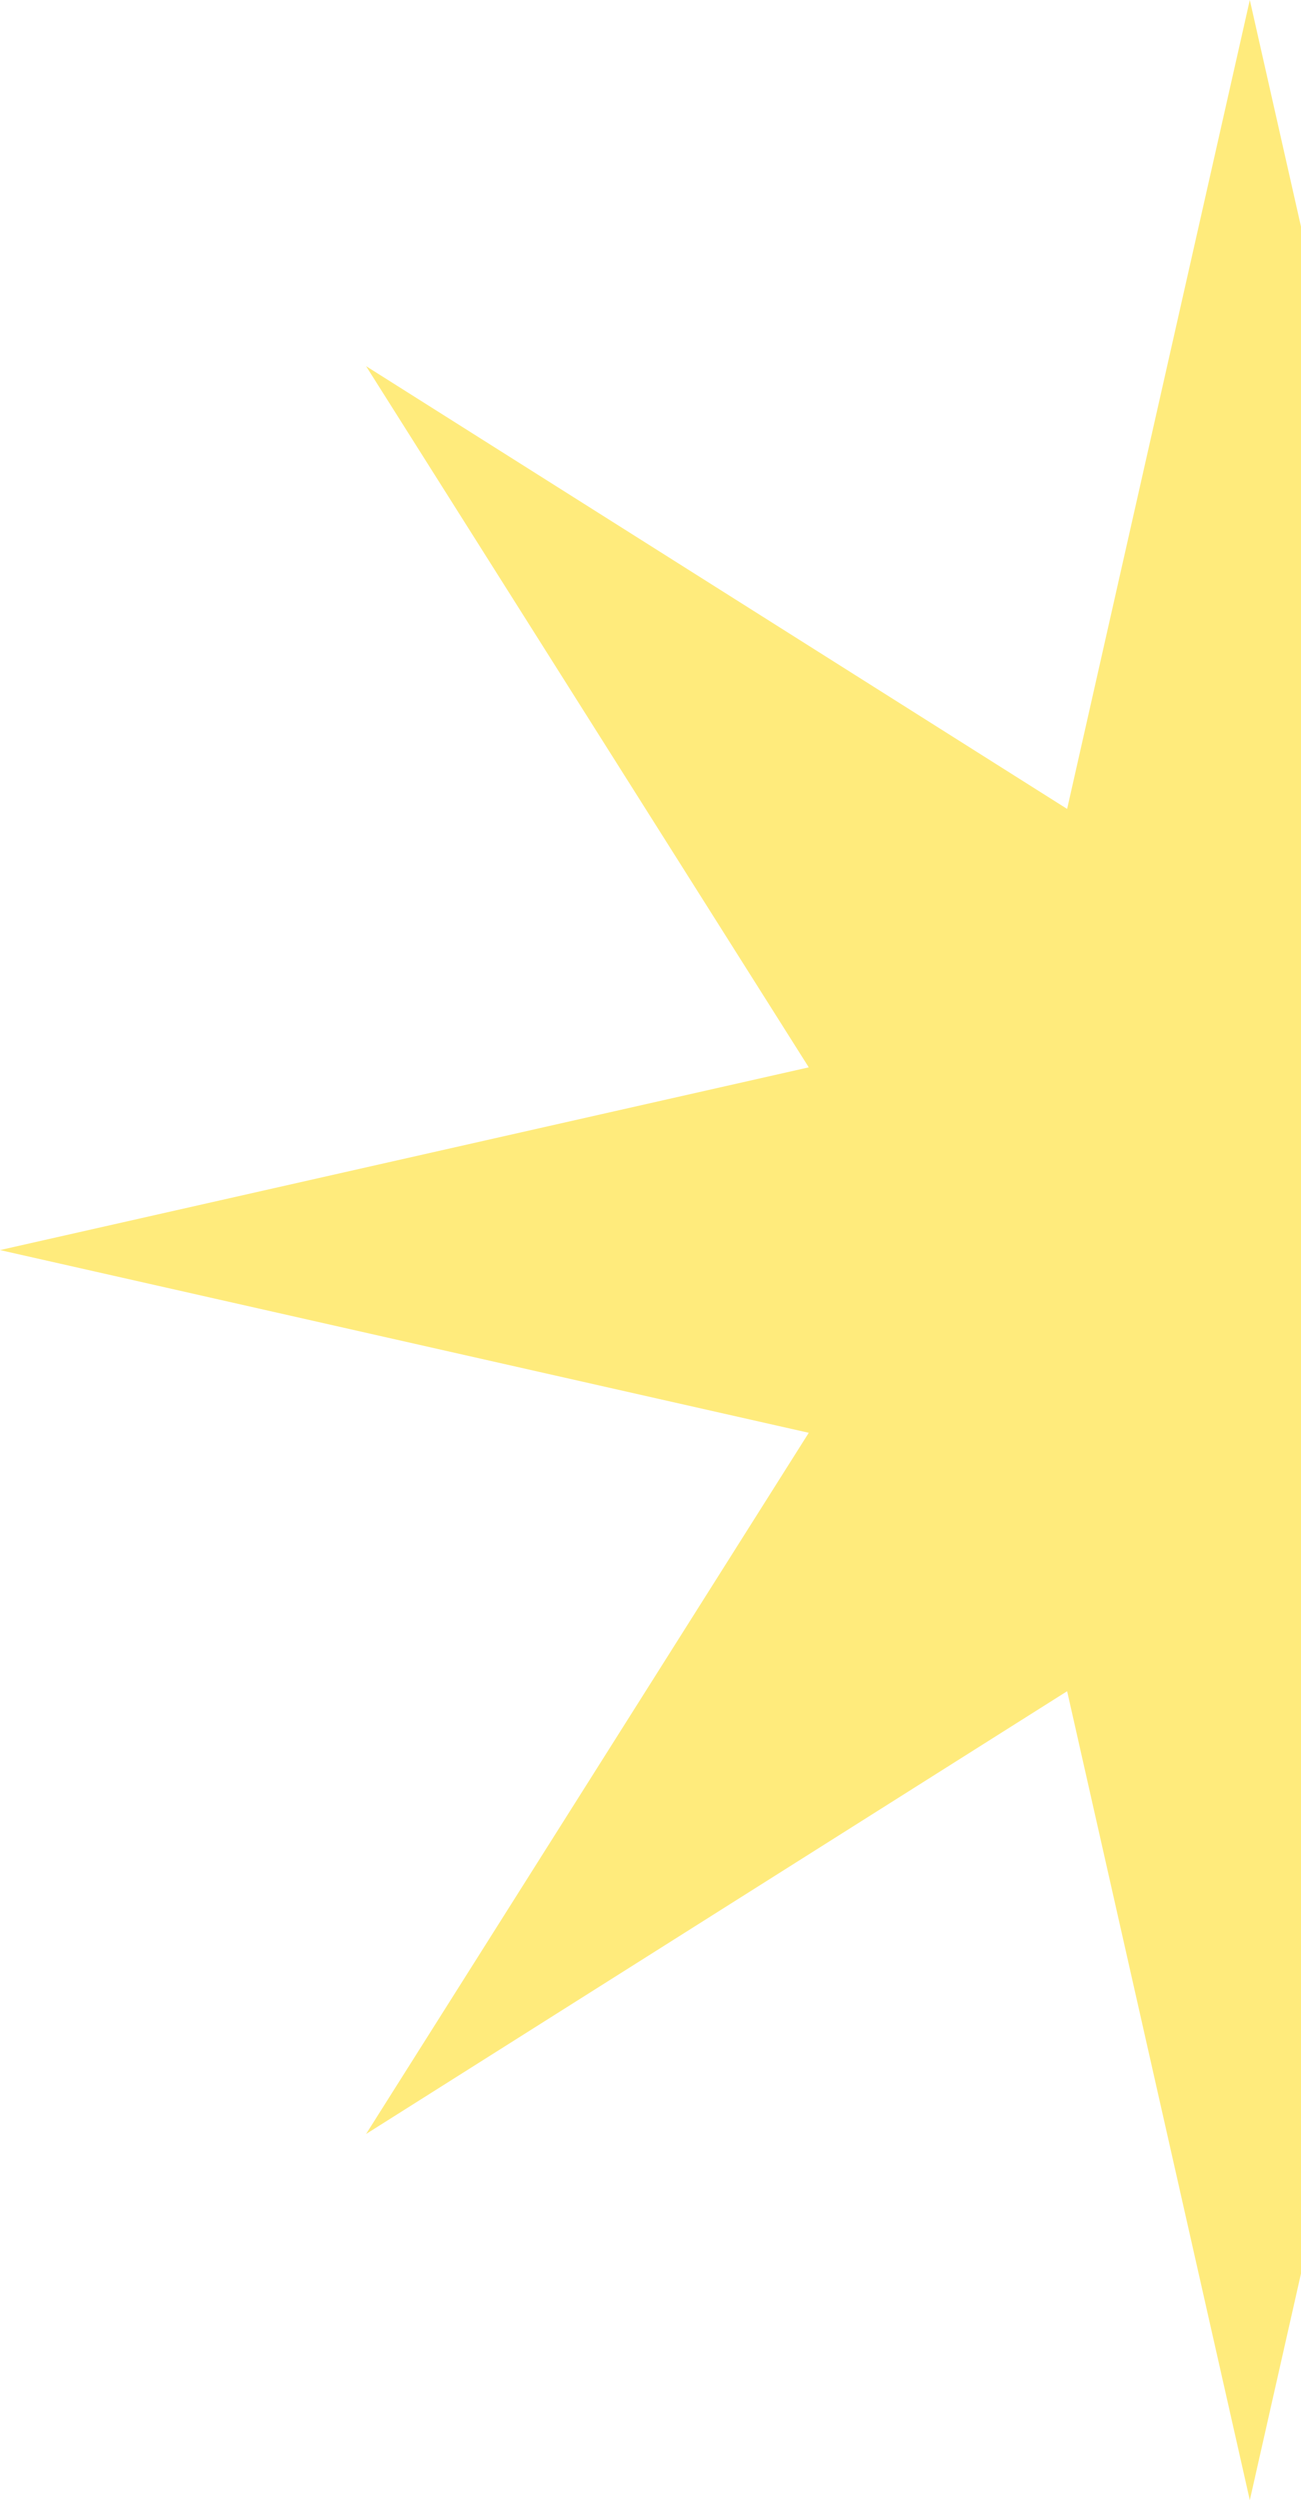
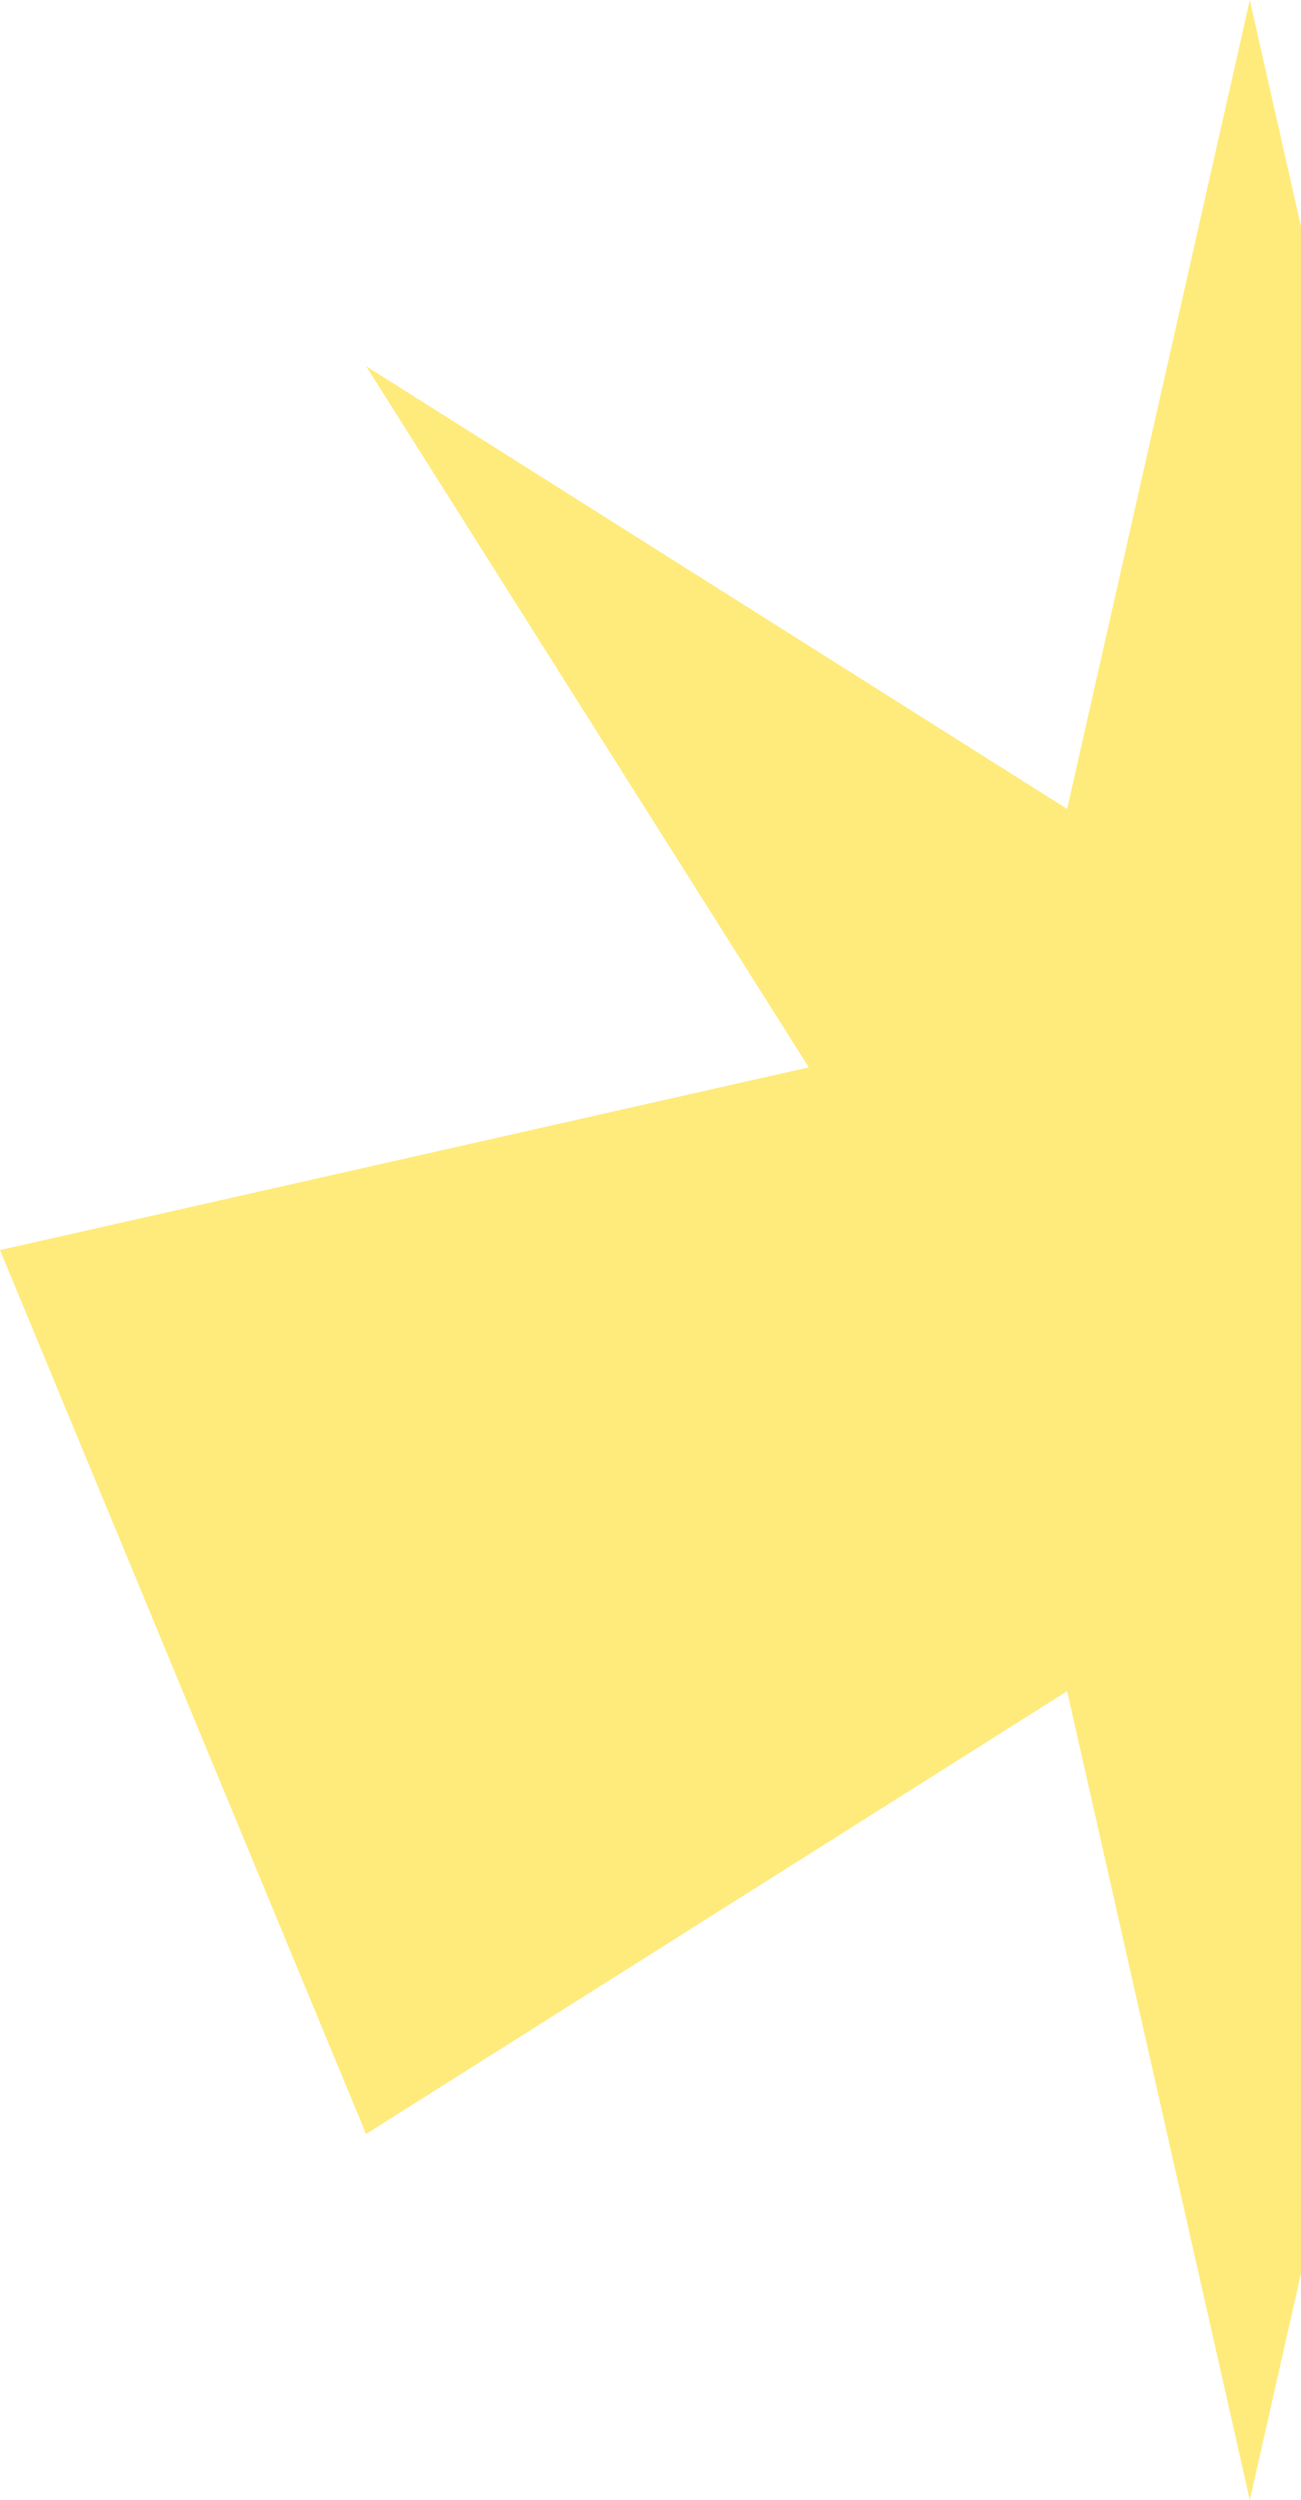
<svg xmlns="http://www.w3.org/2000/svg" width="305" height="586" viewBox="0 0 305 586" fill="none">
-   <path d="M293 0L335.828 189.603L500.182 85.818L396.397 250.172L586 293L396.397 335.828L500.182 500.182L335.828 396.397L293 586L250.172 396.397L85.818 500.182L189.603 335.828L0 293L189.603 250.172L85.818 85.818L250.172 189.603L293 0Z" fill="#FFE450" fill-opacity="0.75" />
+   <path d="M293 0L335.828 189.603L500.182 85.818L396.397 250.172L586 293L396.397 335.828L500.182 500.182L335.828 396.397L293 586L250.172 396.397L85.818 500.182L0 293L189.603 250.172L85.818 85.818L250.172 189.603L293 0Z" fill="#FFE450" fill-opacity="0.75" />
</svg>